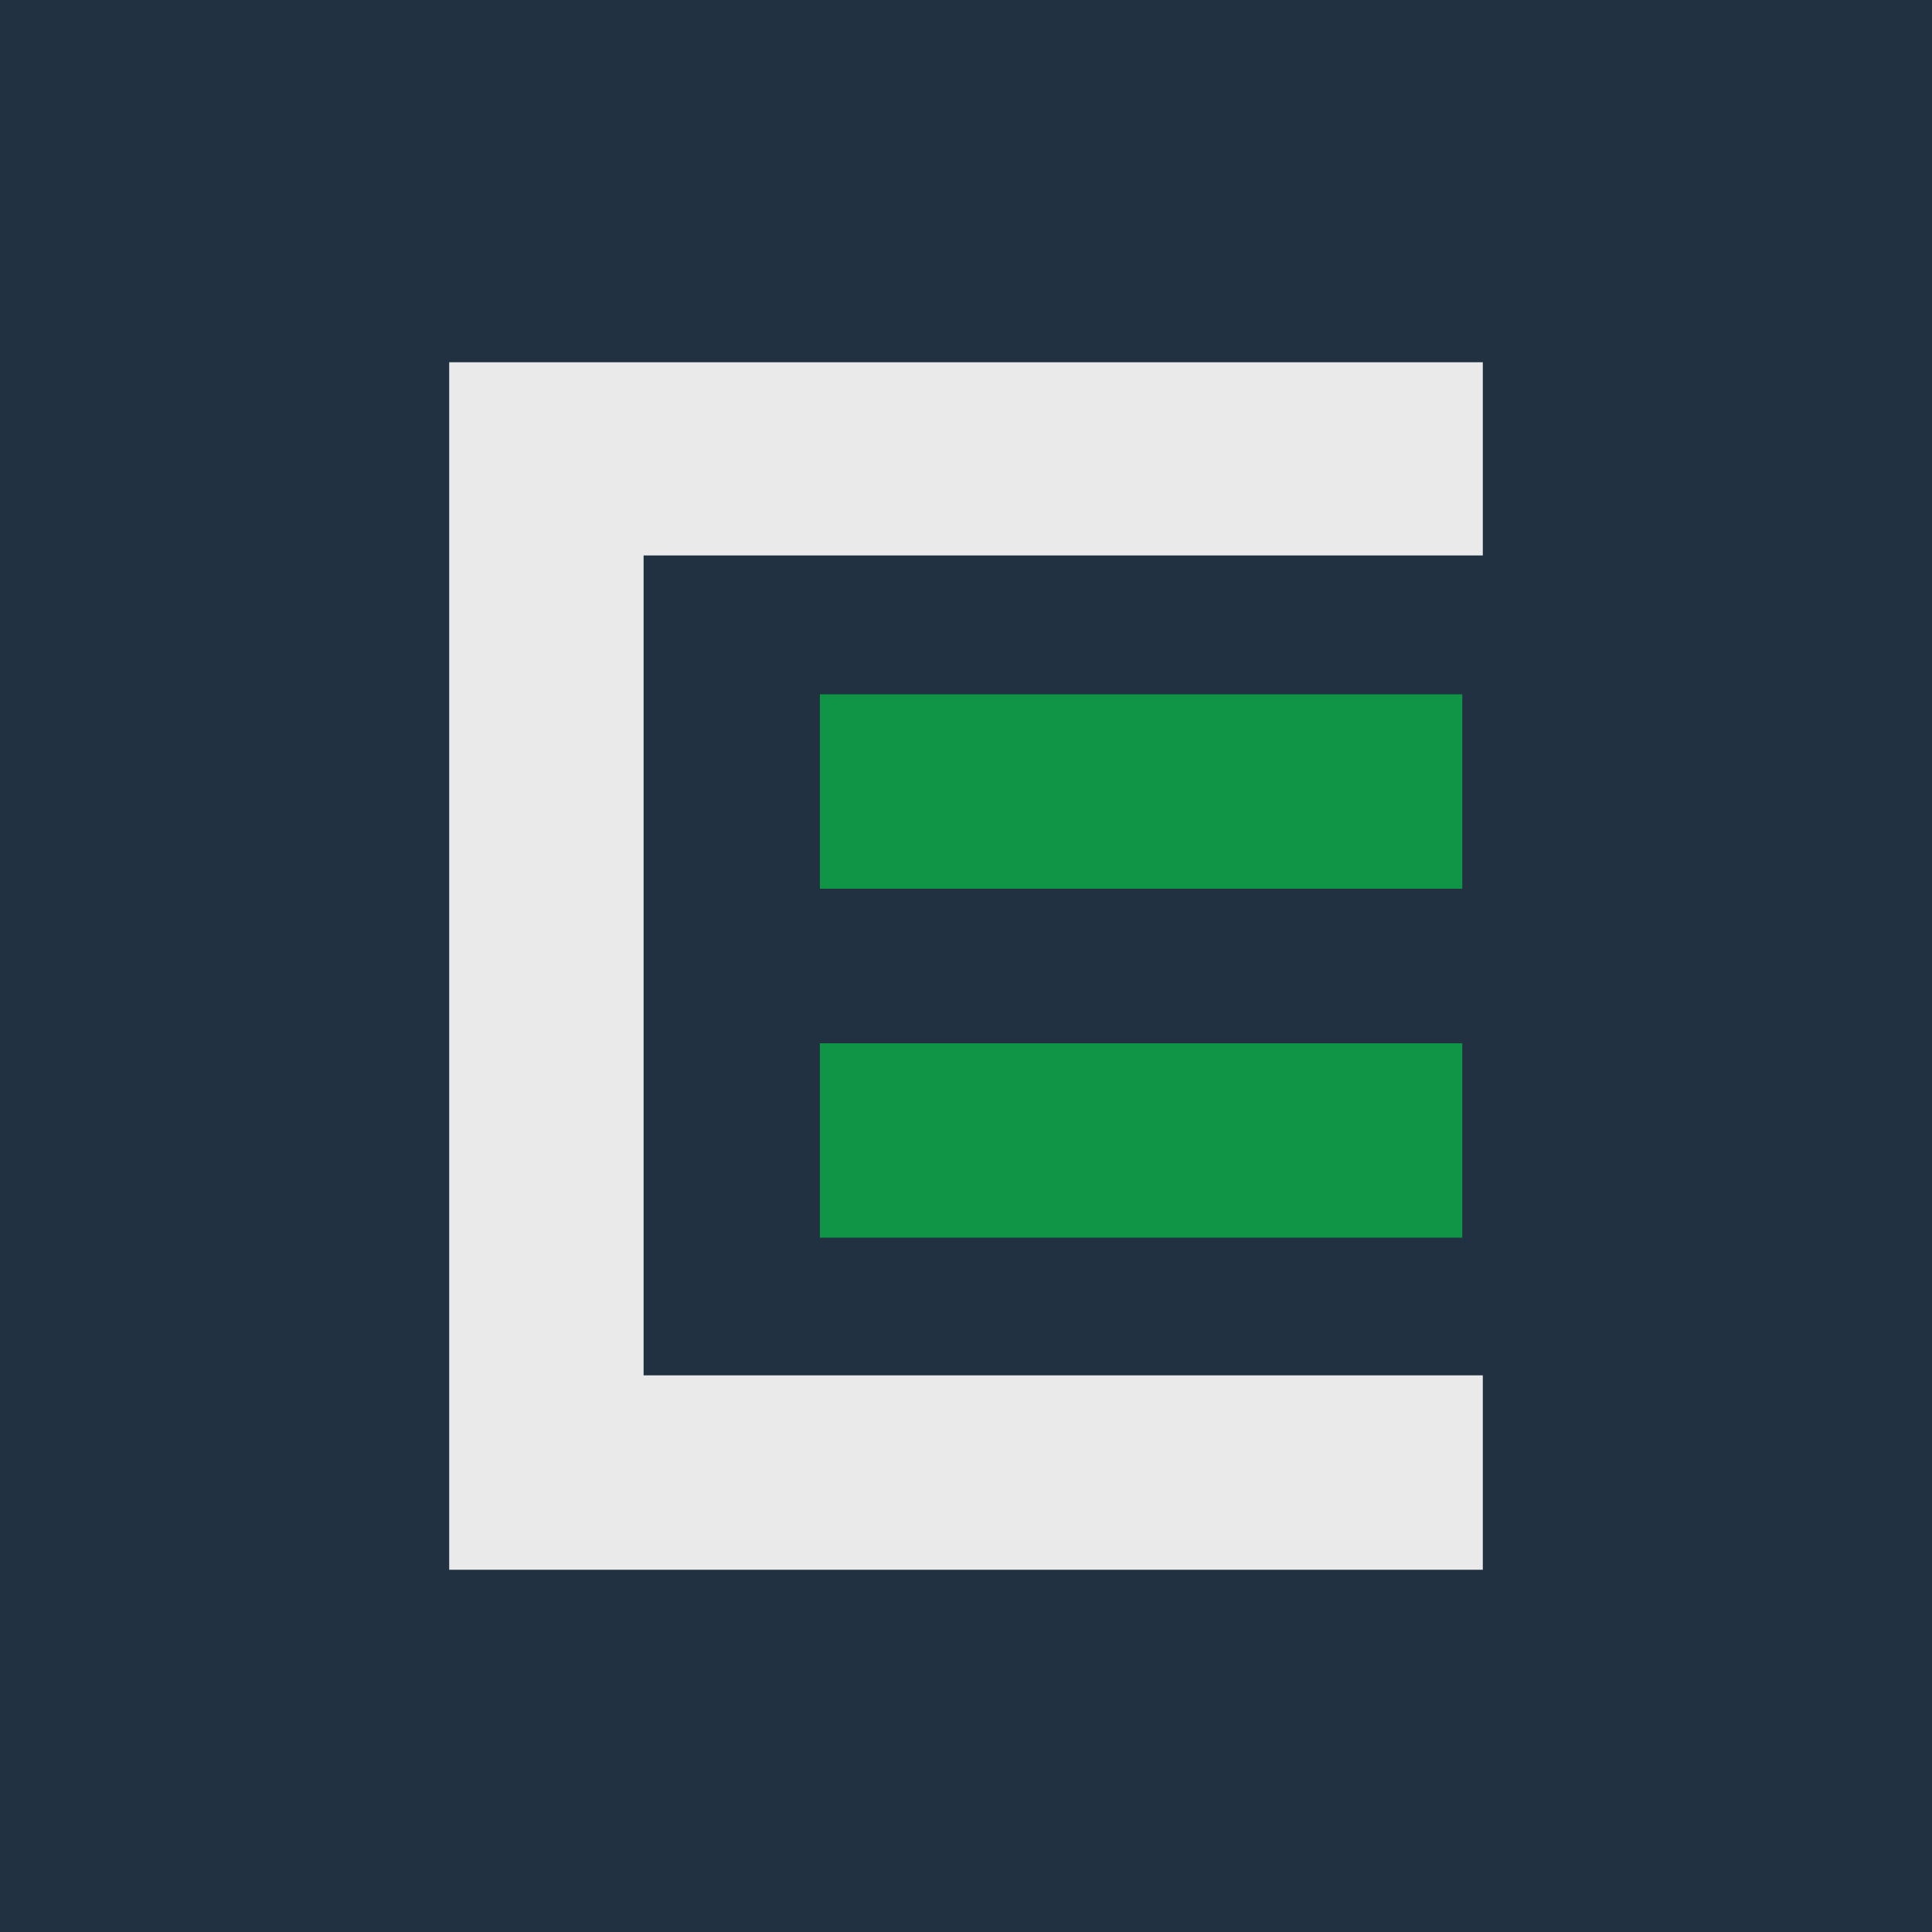
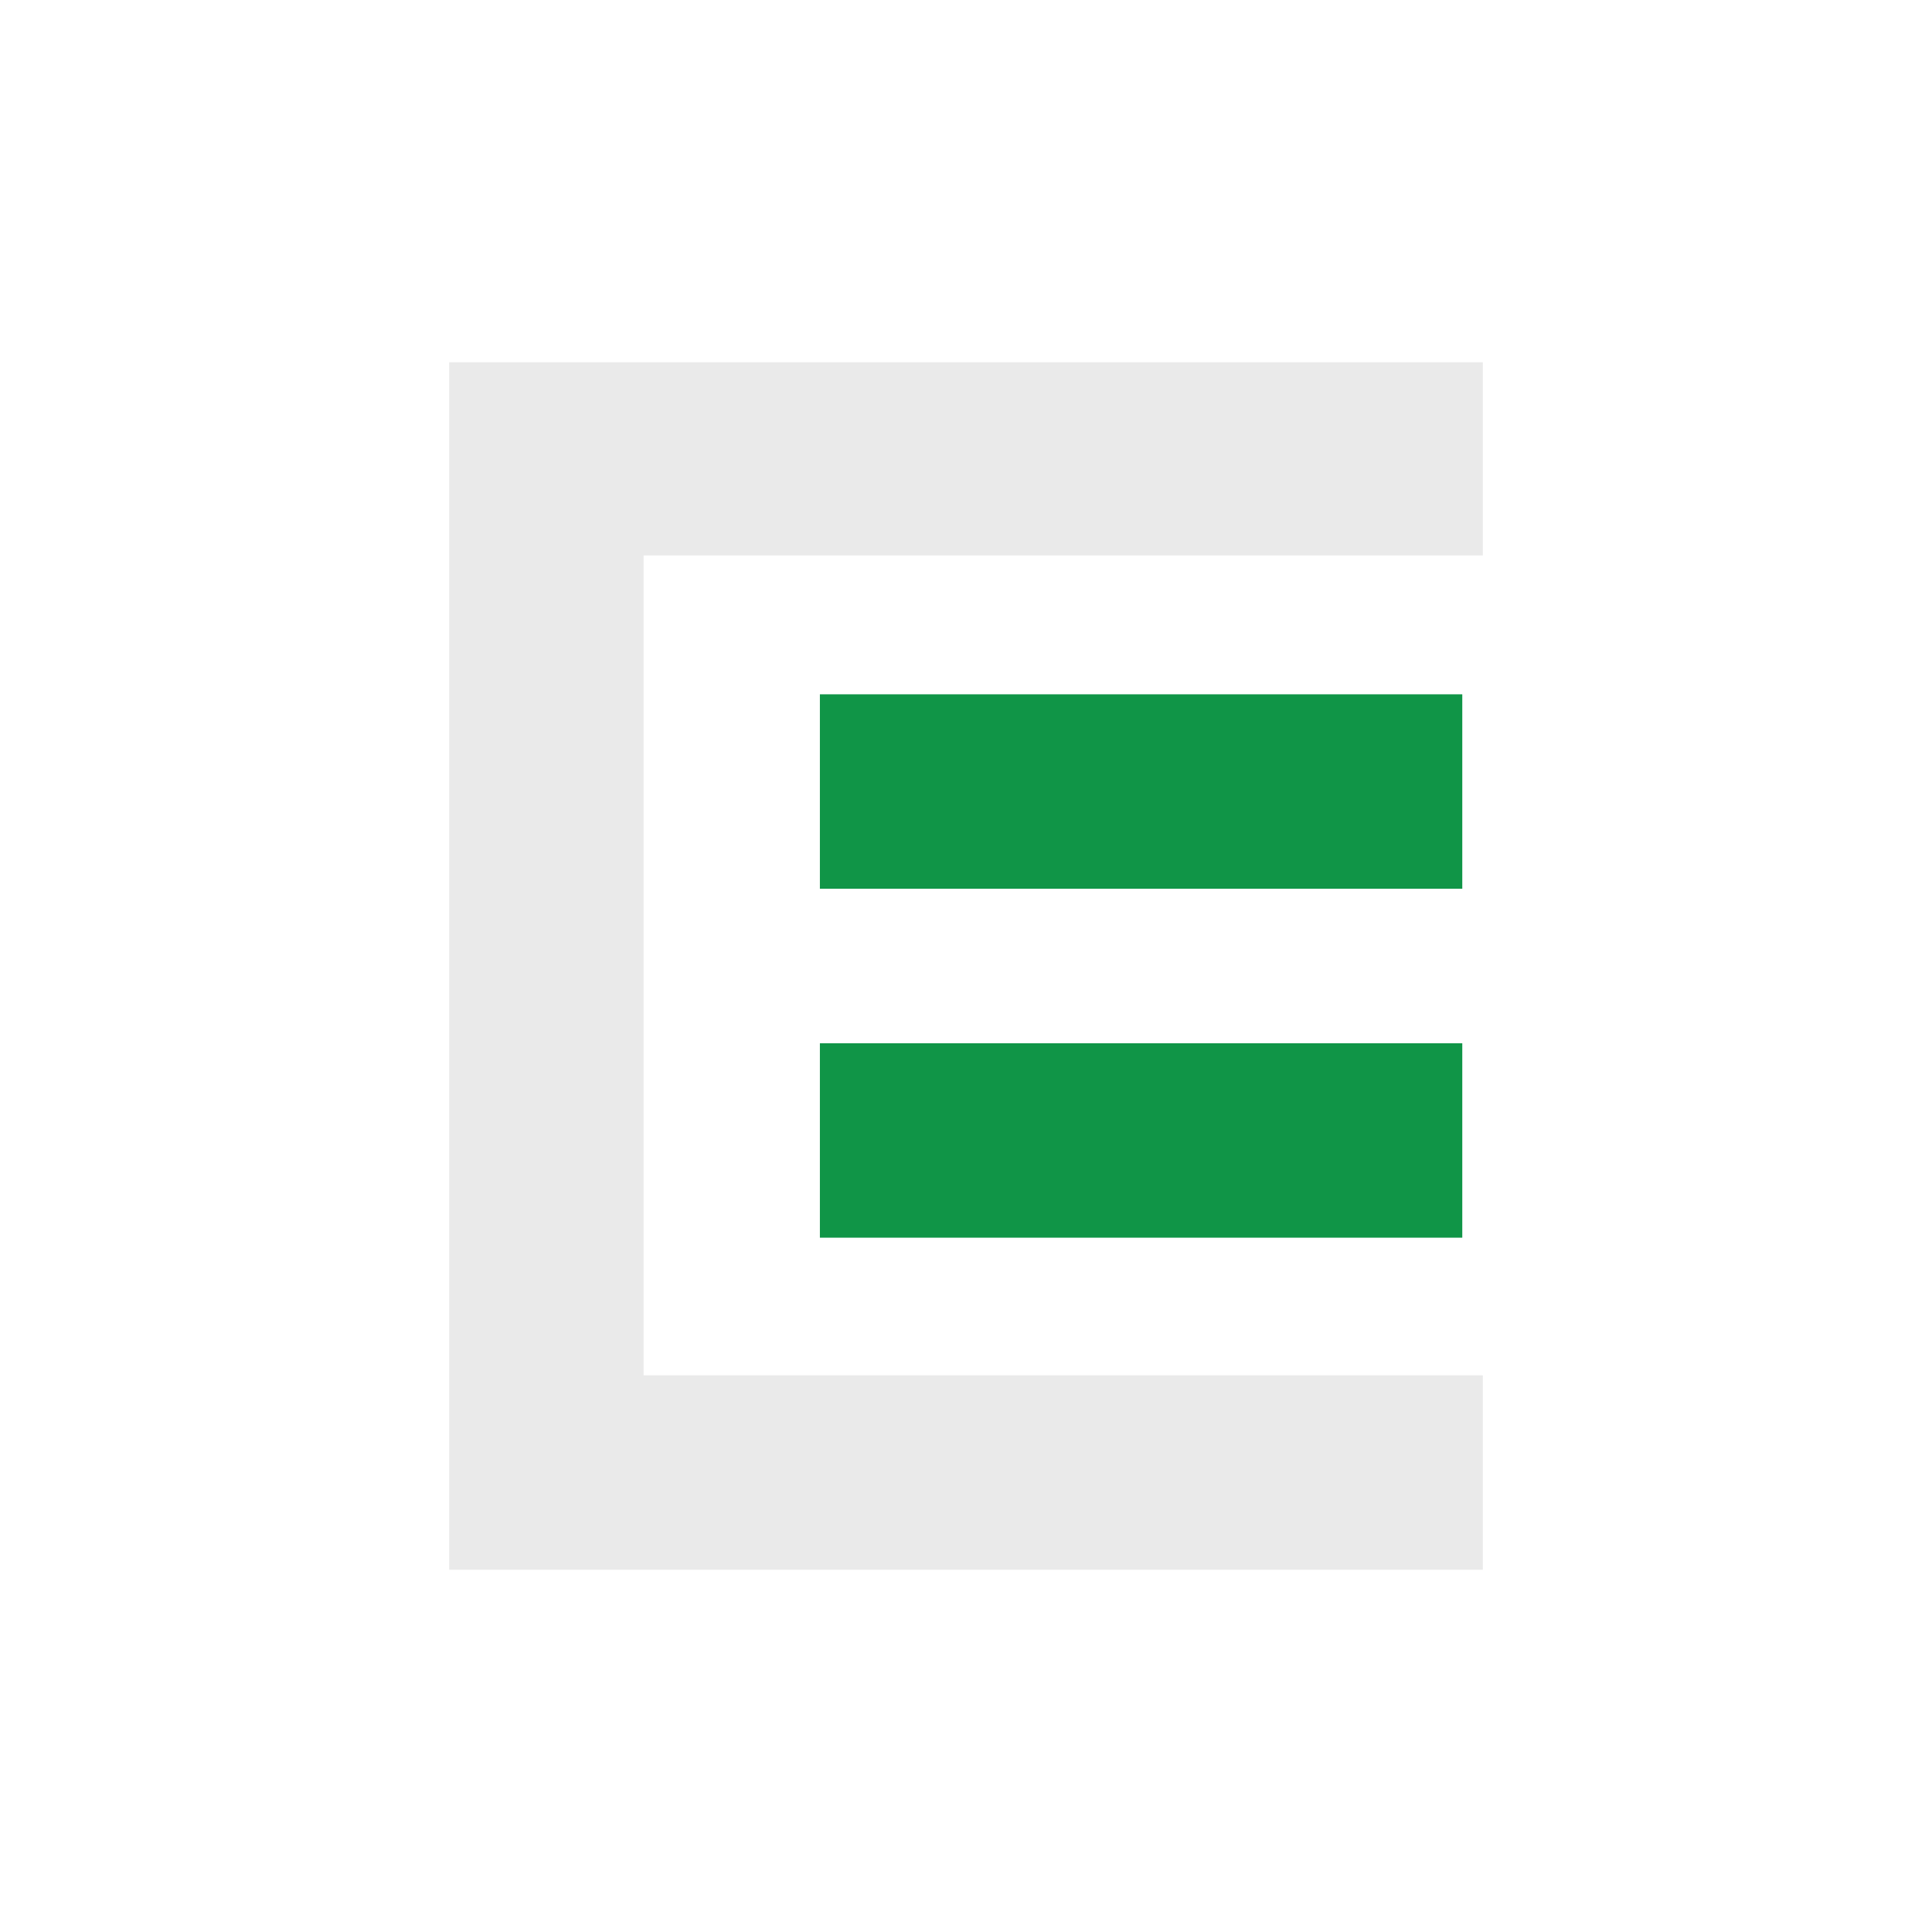
<svg xmlns="http://www.w3.org/2000/svg" id="Layer_1" viewBox="0 0 16 16">
  <defs>
    <style>.cls-1{fill:#eaeaea;}.cls-2{fill:#109547;}.cls-3{fill:#213141;}</style>
  </defs>
-   <rect class="cls-3" width="16" height="16" />
  <polygon class="cls-1" points="3.72 13 3.72 3 12.28 3 12.28 4.6 5.33 4.6 5.33 11.39 12.28 11.39 12.28 13 3.72 13" />
  <polygon class="cls-2" points="10.13 7.36 6.79 7.36 6.79 5.75 12.11 5.75 12.11 7.36 10.13 7.36" />
  <polygon class="cls-2" points="10.13 10.25 6.79 10.25 6.79 8.64 12.11 8.64 12.11 10.25 10.13 10.25" />
</svg>